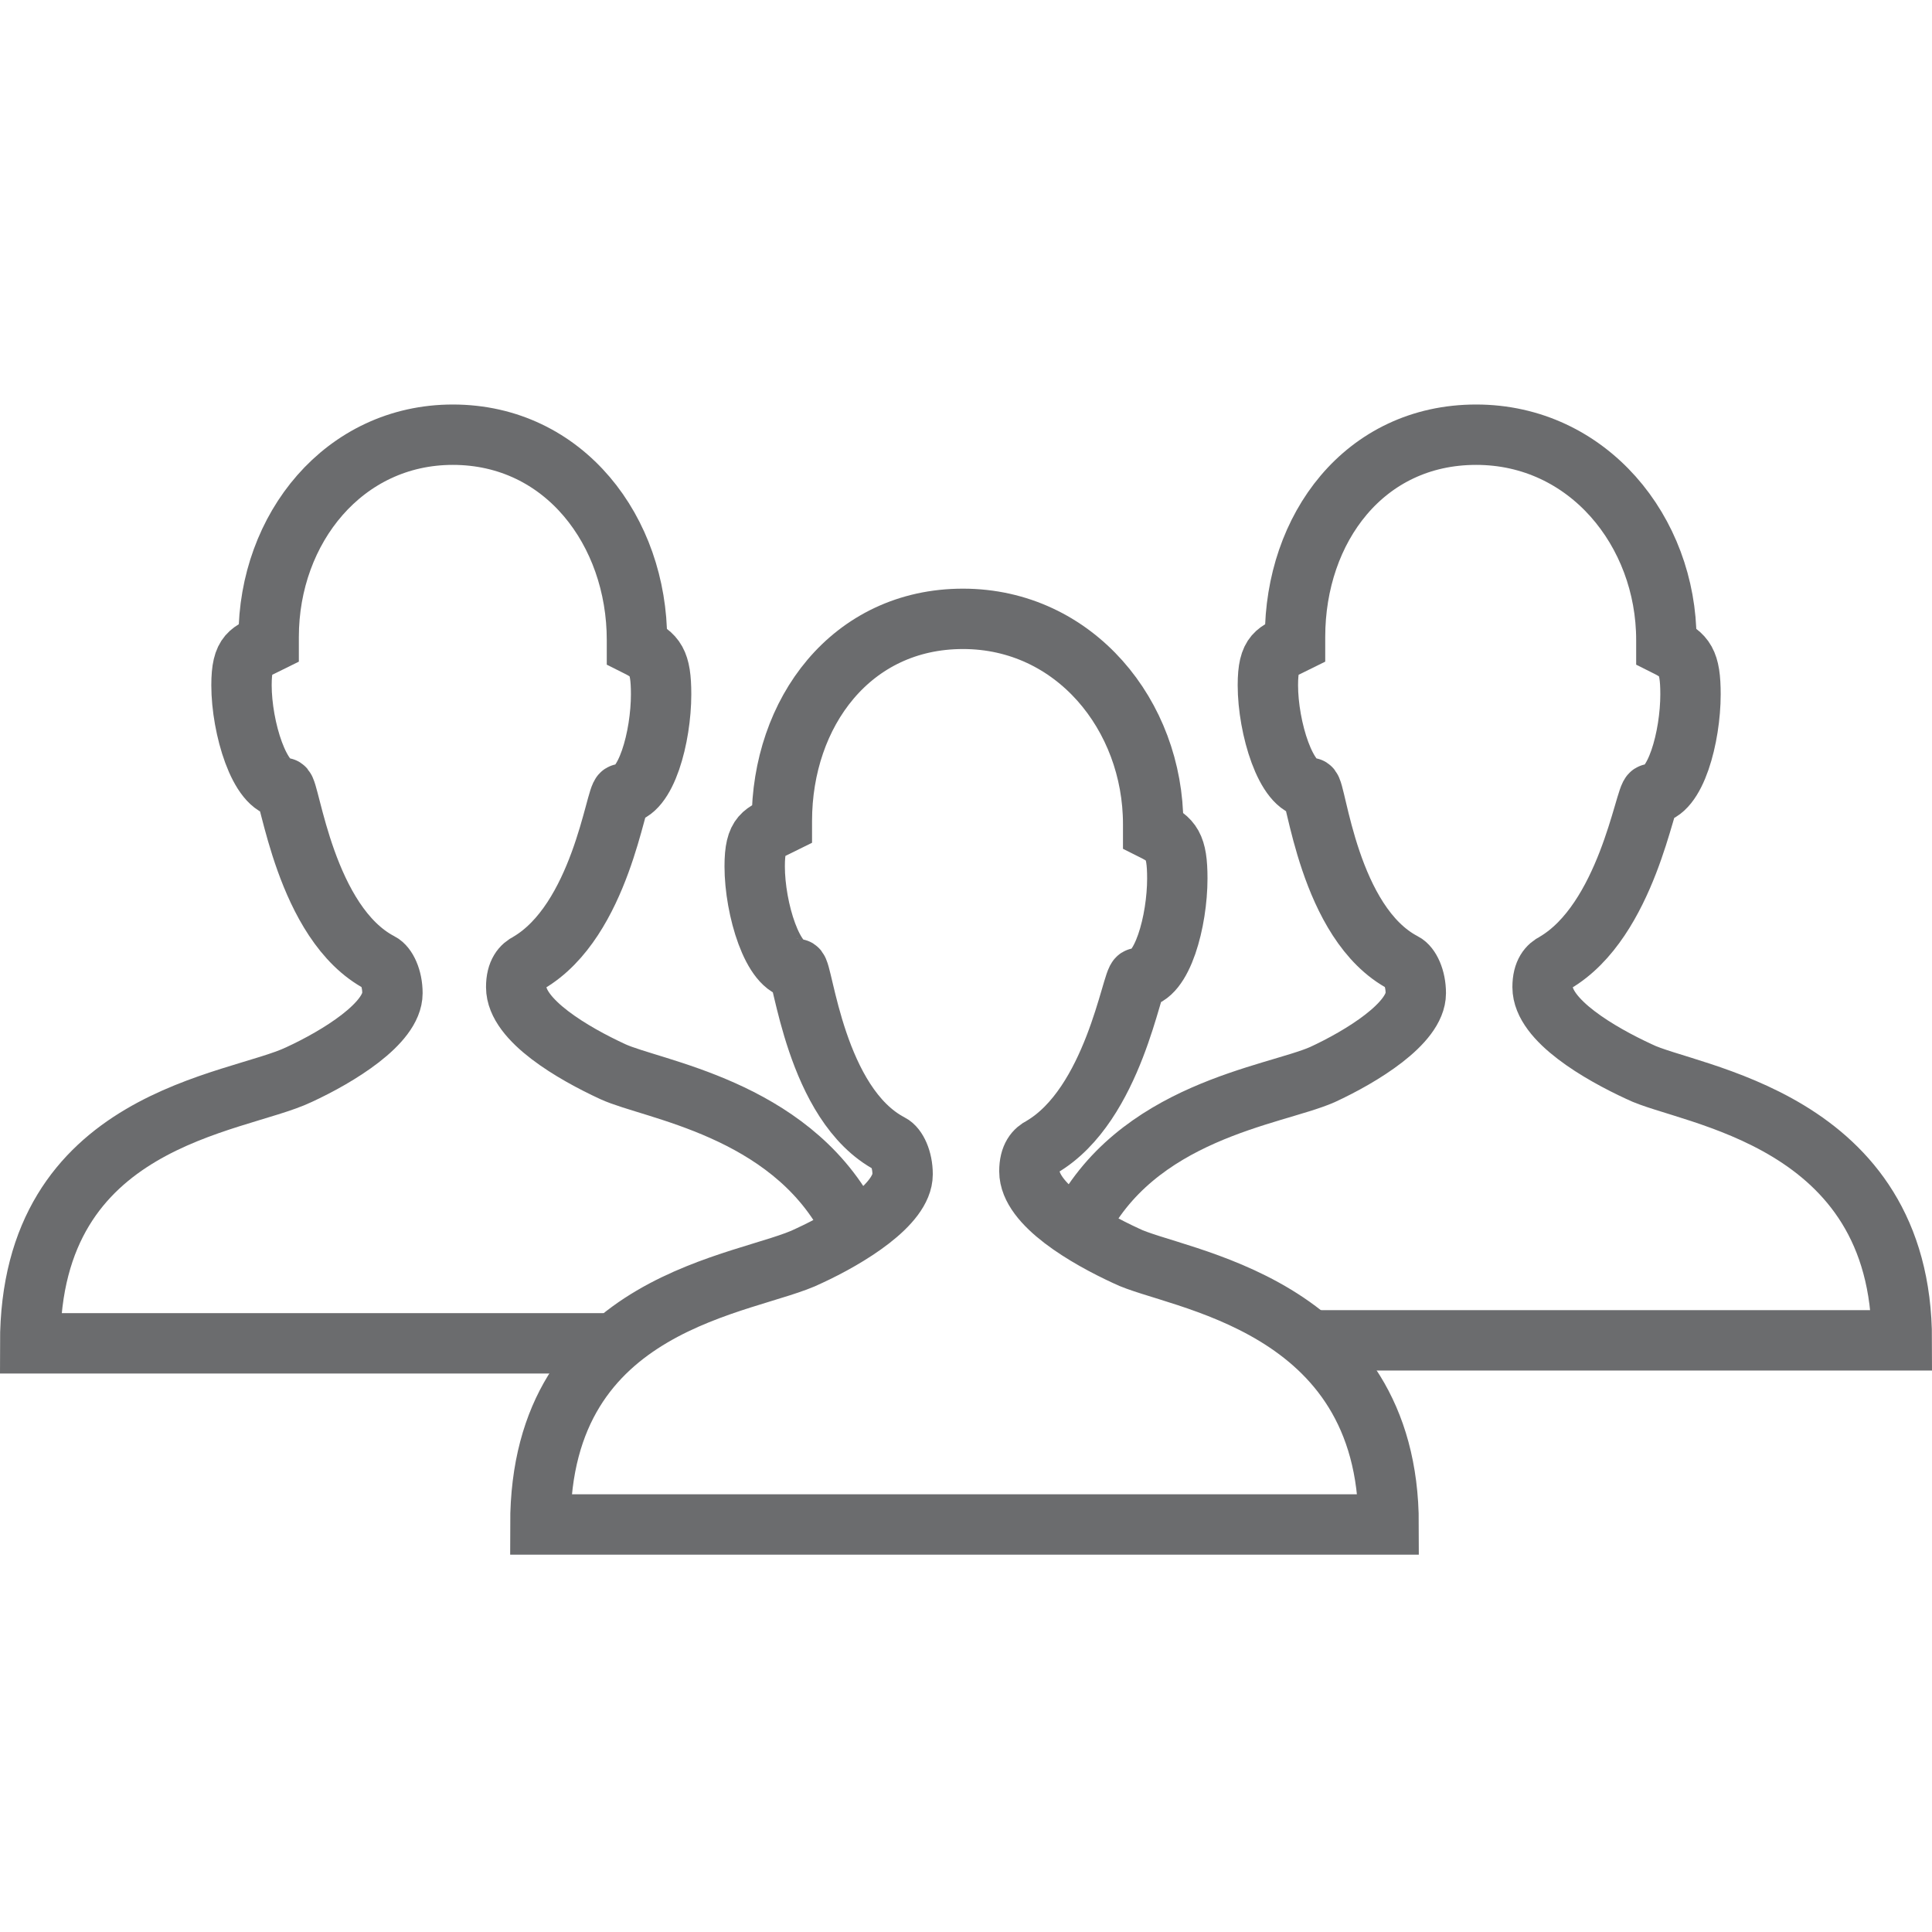
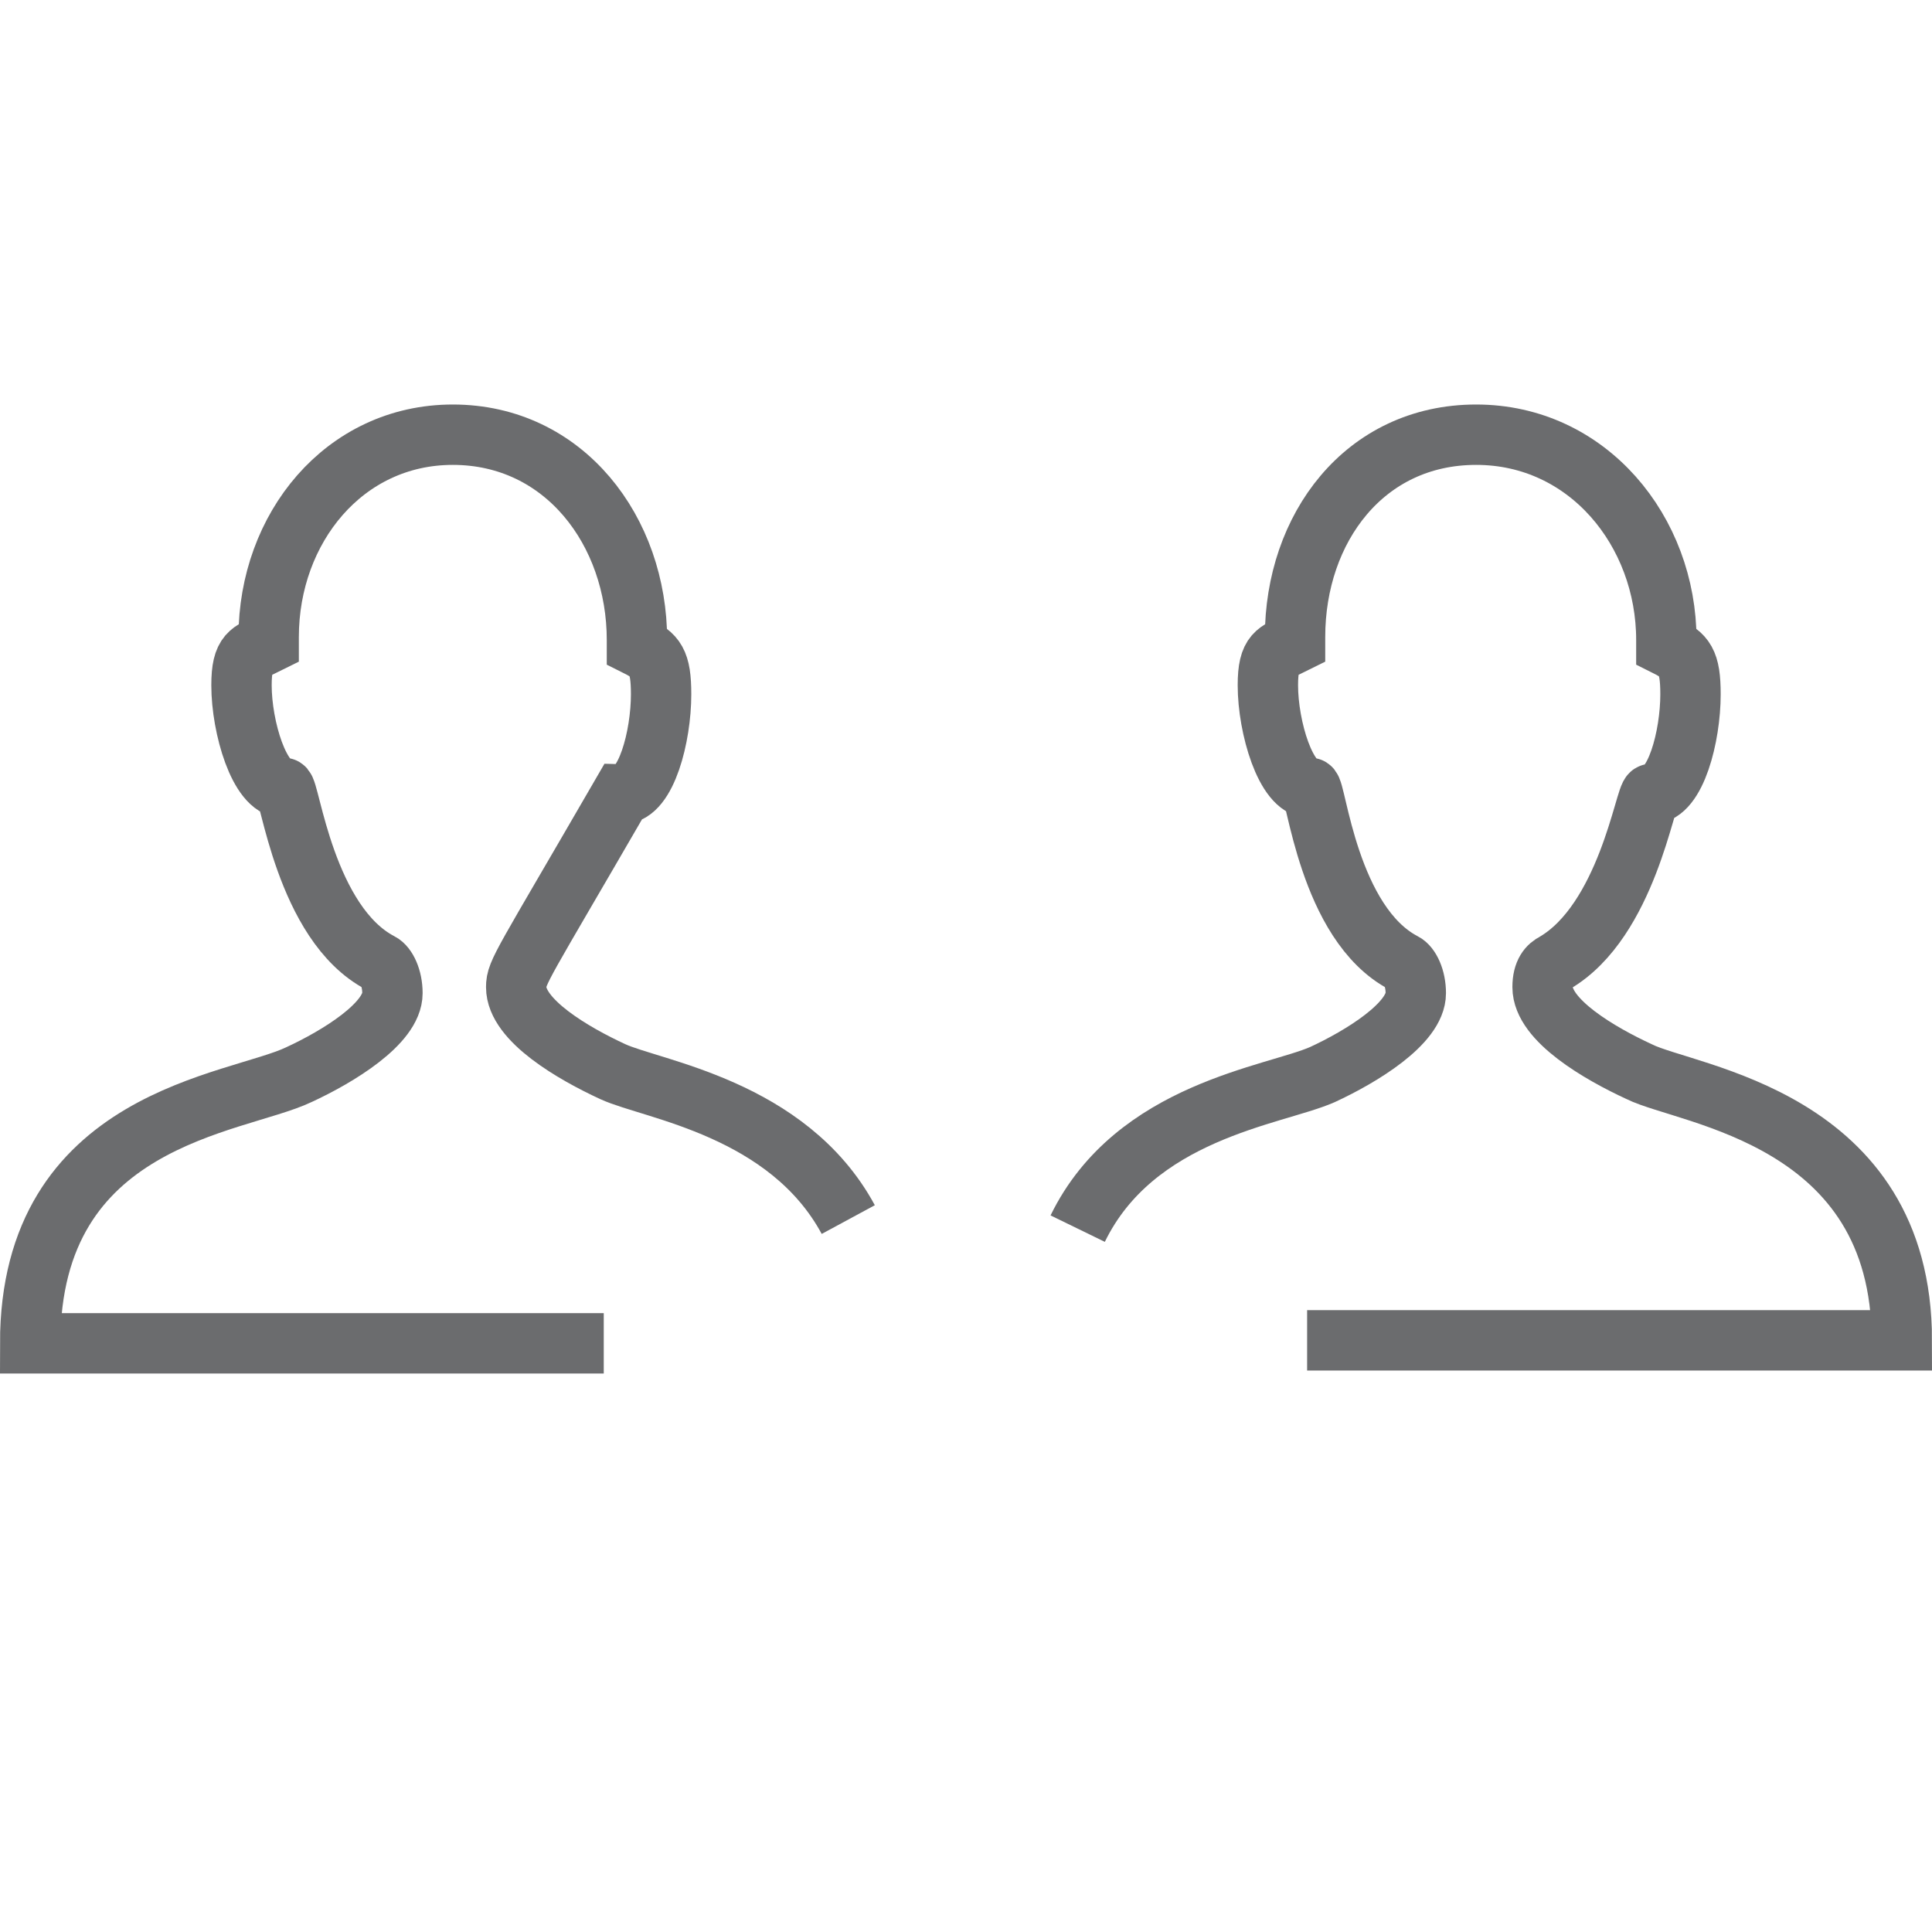
<svg xmlns="http://www.w3.org/2000/svg" xmlns:ns1="http://www.bohemiancoding.com/sketch/ns" width="800px" height="800px" viewBox="0 -12.5 64 64" version="1.1">
  <title>Persons</title>
  <desc>Created with Sketch.</desc>
  <defs>

</defs>
  <g id="Page-1" stroke="none" stroke-width="1" fill="none" fill-rule="evenodd" ns1:type="MSPage">
    <g id="Persons" ns1:type="MSLayerGroup" transform="translate(1, 2)" stroke="#6B6C6E" stroke-width="2">
-       <path d="M19,30 L0,30 C0,22.5 6.8,22.1 8.9,21.1 C10.2,20.5 12,19.4 12,18.4 C12,17.9 11.8,17.5 11.6,17.4 C9.1,16.1 8.6,11.6 8.4,11.6 C7.6,11.6 7,9.6 7,8.2 C7,7.1 7.3,7.1 7.9,6.8 L7.9,6.6 C7.9,3 10.4,-0.1 14,-0.1 C17.7,-0.1 20.1,3.1 20.1,6.7 L20.1,6.9 C20.7,7.2 20.9,7.4 20.9,8.5 C20.9,9.9 20.4,11.8 19.6,11.8 C19.4,11.8 18.9,16 16.5,17.4 C16.3,17.5 16.1,17.7 16.1,18.2 C16.1,19.3 18,20.4 19.3,21 C20.6,21.6 25.1,22.2 27.1,25.9" id="Shape" ns1:type="MSShapeGroup">
+       <path d="M19,30 L0,30 C0,22.5 6.8,22.1 8.9,21.1 C10.2,20.5 12,19.4 12,18.4 C12,17.9 11.8,17.5 11.6,17.4 C9.1,16.1 8.6,11.6 8.4,11.6 C7.6,11.6 7,9.6 7,8.2 C7,7.1 7.3,7.1 7.9,6.8 L7.9,6.6 C7.9,3 10.4,-0.1 14,-0.1 C17.7,-0.1 20.1,3.1 20.1,6.7 L20.1,6.9 C20.7,7.2 20.9,7.4 20.9,8.5 C20.9,9.9 20.4,11.8 19.6,11.8 C16.3,17.5 16.1,17.7 16.1,18.2 C16.1,19.3 18,20.4 19.3,21 C20.6,21.6 25.1,22.2 27.1,25.9" id="Shape" ns1:type="MSShapeGroup">

</path>
      <path d="M34.7,26.2 C36.6,22.3 41.2,21.8 42.8,21.1 C44.1,20.5 45.9,19.4 45.9,18.4 C45.9,17.9 45.7,17.5 45.5,17.4 C43,16.1 42.6,11.6 42.4,11.6 C41.6,11.6 41,9.6 41,8.2 C41,7.1 41.3,7.1 41.9,6.8 L41.9,6.6 C41.9,3 44.2,-0.1 47.9,-0.1 C51.6,-0.1 54.2,3.1 54.2,6.7 L54.2,6.9 C54.8,7.2 55,7.4 55,8.5 C55,9.9 54.5,11.8 53.7,11.8 C53.5,11.8 52.9,16 50.5,17.4 C50.3,17.5 50.1,17.7 50.1,18.2 C50.1,19.3 52,20.4 53.3,21 C54.9,21.8 62,22.5 62,29.9 L42.3,29.9" id="Shape" ns1:type="MSShapeGroup">

</path>
-       <path d="M25.8,27.1 C27.1,26.5 28.9,25.4 28.9,24.4 C28.9,23.9 28.7,23.5 28.5,23.4 C26,22.1 25.6,17.6 25.4,17.6 C24.6,17.6 24,15.6 24,14.2 C24,13.1 24.3,13.1 24.9,12.8 L24.9,12.7 C24.9,9.1 27.2,6 30.9,6 C34.6,6 37.2,9.2 37.2,12.8 L37.2,13 C37.8,13.3 38,13.5 38,14.6 C38,16 37.5,17.9 36.7,17.9 C36.5,17.9 35.9,22.1 33.5,23.5 C33.3,23.6 33.1,23.8 33.1,24.3 C33.1,25.4 35,26.5 36.3,27.1 C37.9,27.9 45,28.6 45,36 L16.9,36 C16.9,28.5 23.8,28.1 25.8,27.1 L25.8,27.1 Z" id="Shape" ns1:type="MSShapeGroup">
- 
- </path>
    </g>
  </g>
</svg>